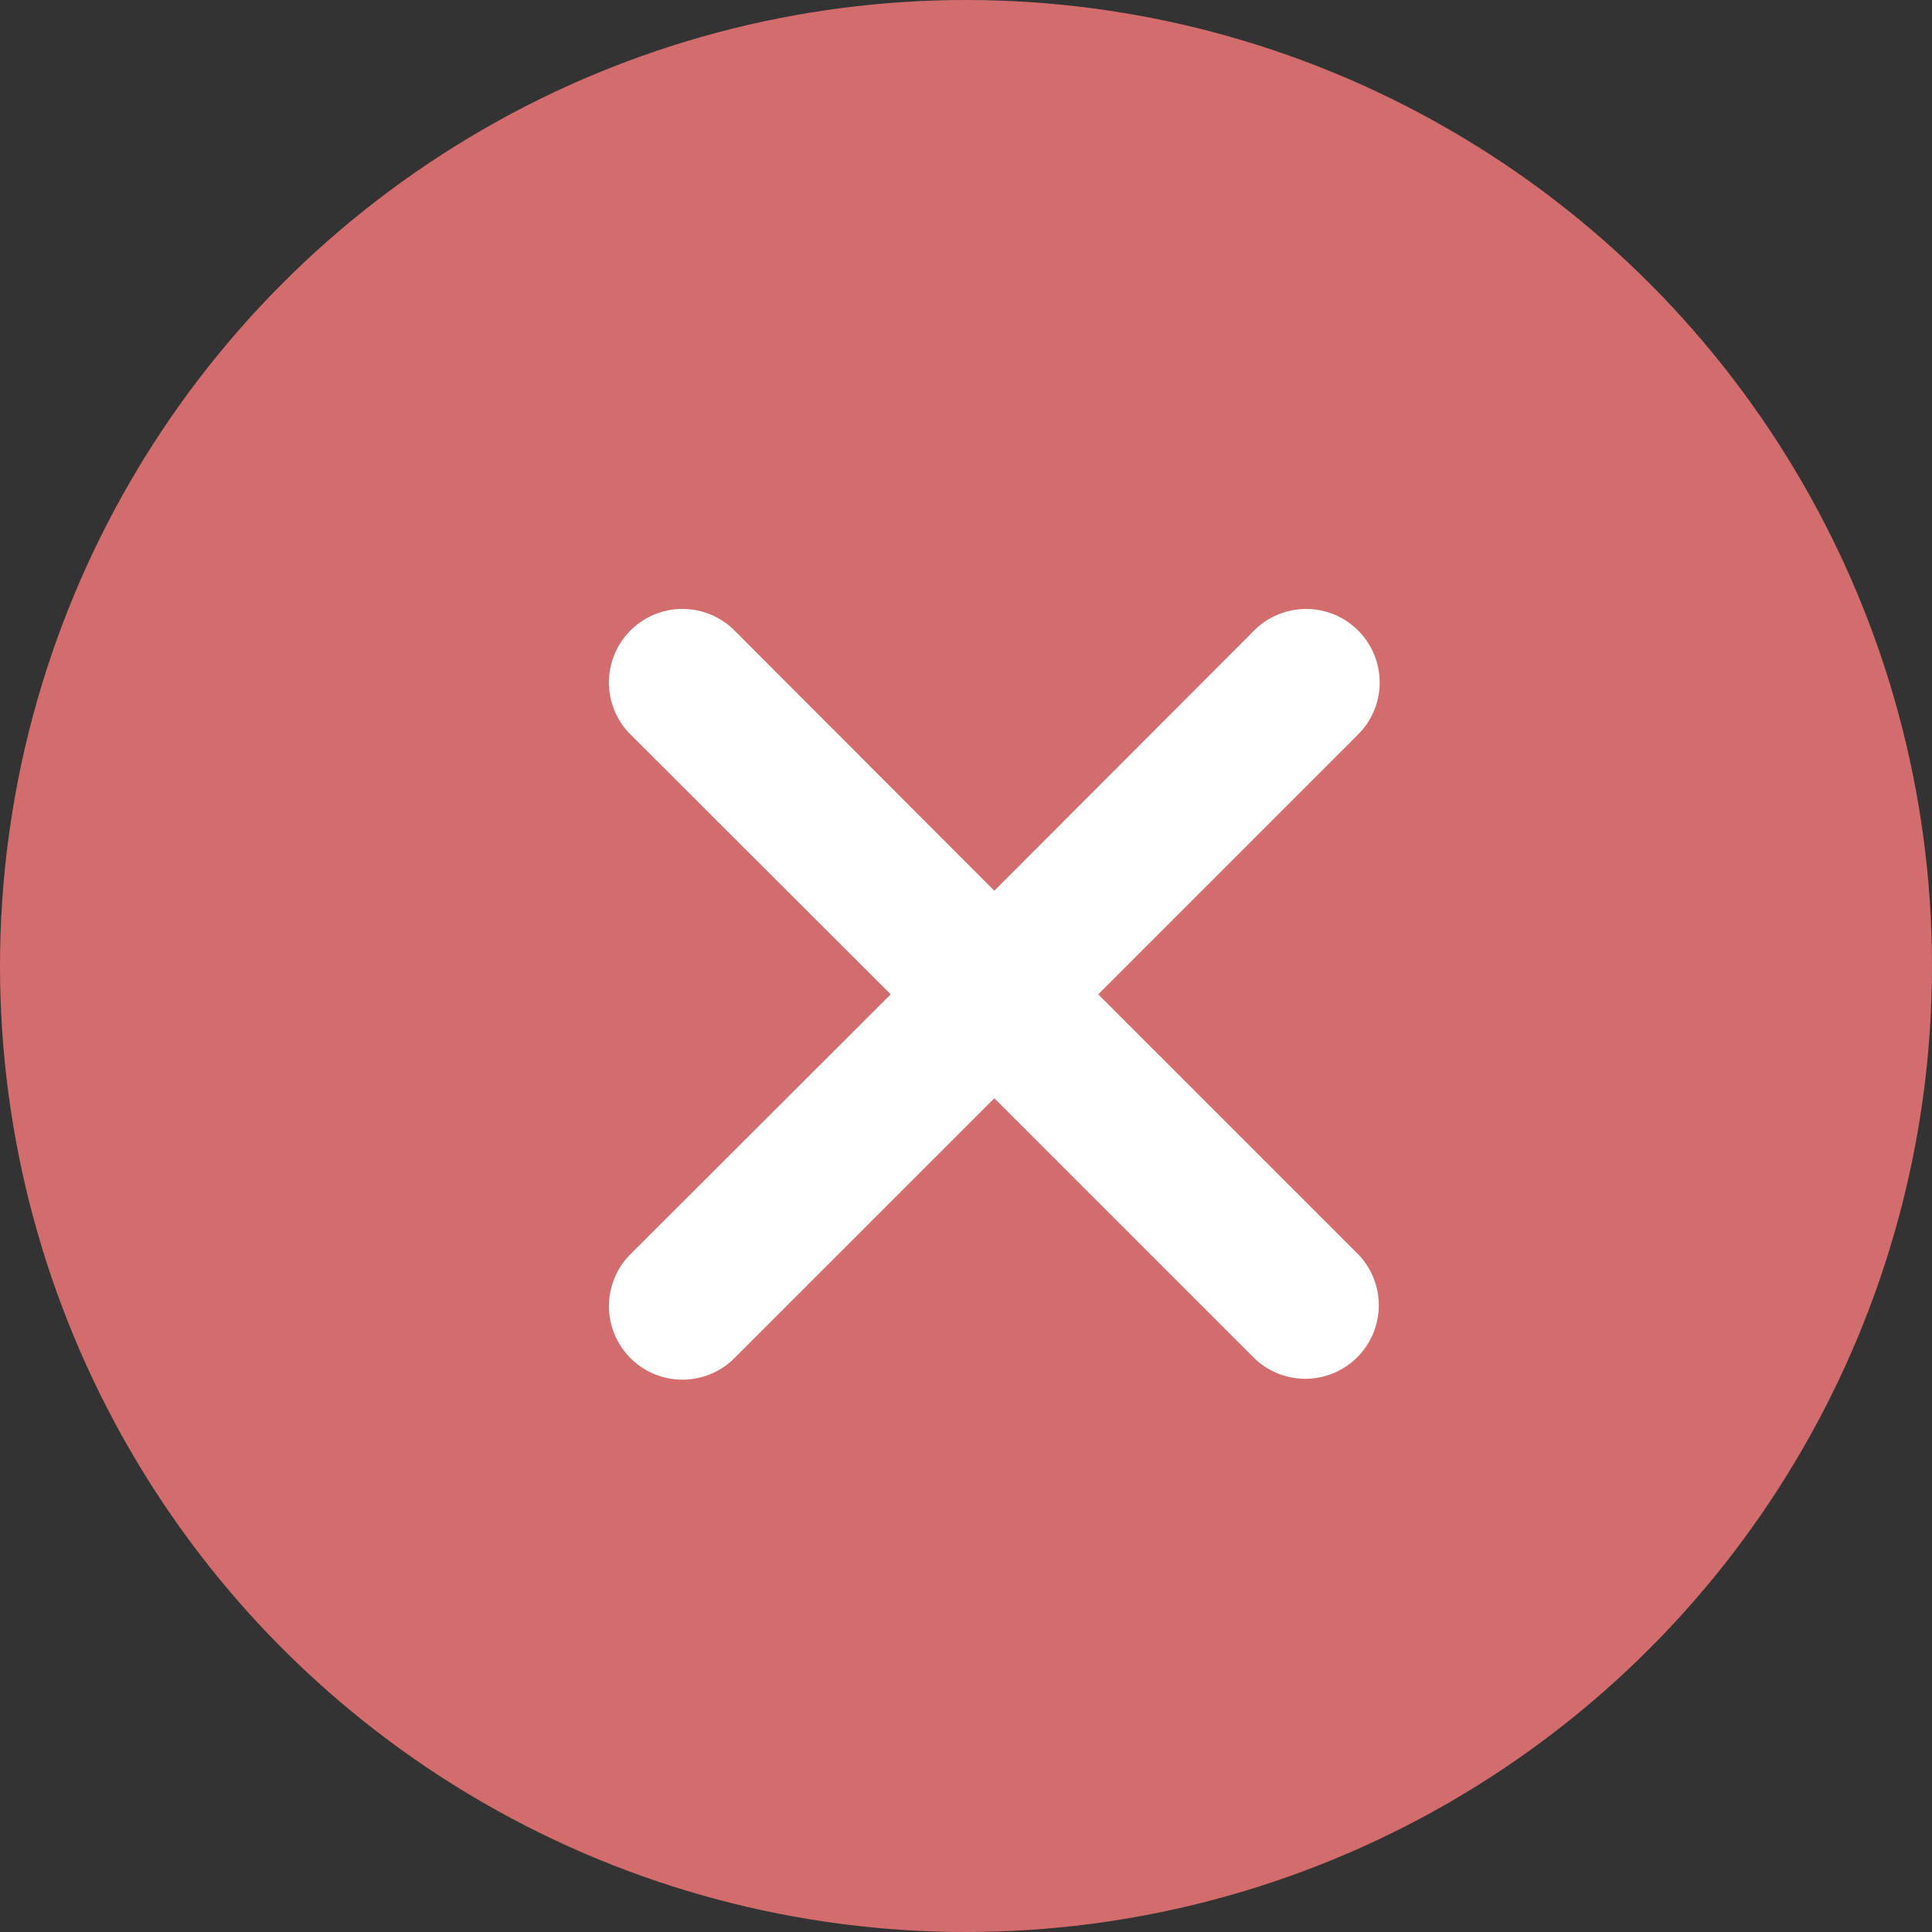
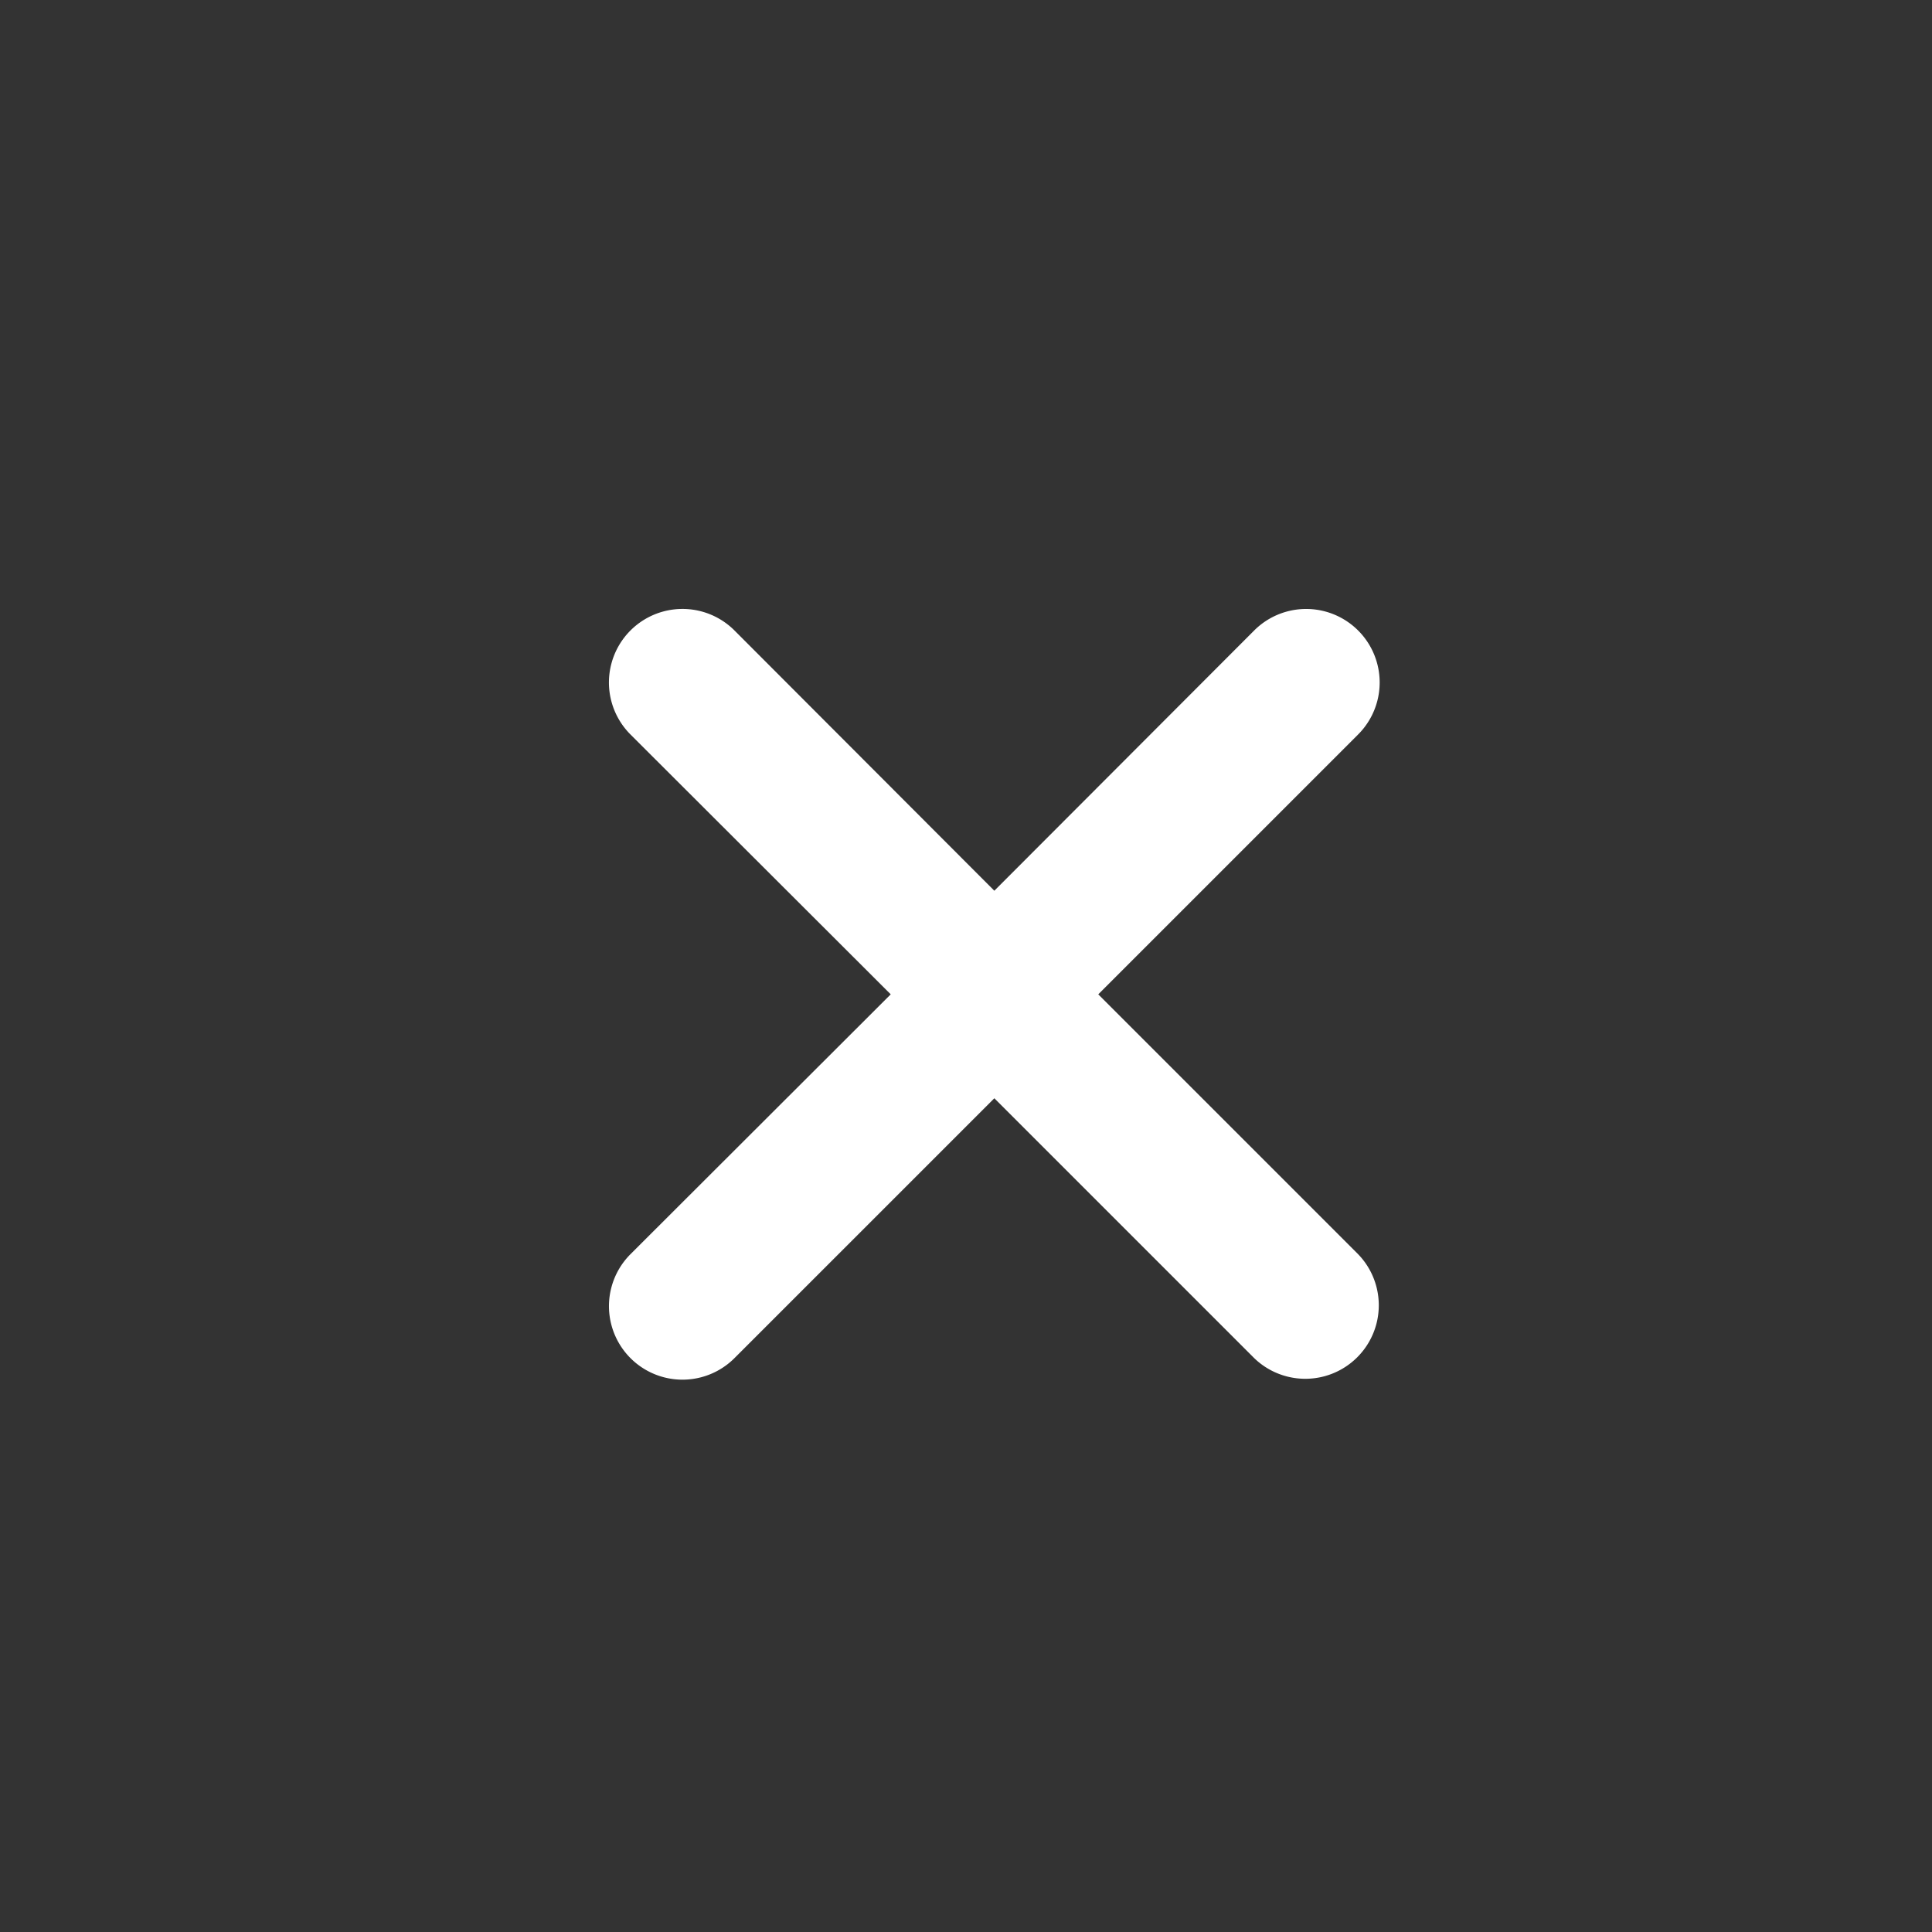
<svg xmlns="http://www.w3.org/2000/svg" width="24" height="24" viewBox="0 0 24 24">
  <rect x="0" y="0" width="24" height="24" fill="#333333" stroke="none" />
  <defs>
    <style>.a{fill:#d36c6c;}.b{fill:#fff;}</style>
  </defs>
  <g transform="translate(-116 -1597)">
    <g transform="translate(-468.738 1085.262)">
-       <circle class="a" cx="12" cy="12" r="12" transform="translate(584.738 511.738)" />
      <path class="b" d="M8.015,9.306,4.787,6.078,1.559,9.306A.913.913,0,0,1,.267,8.015L3.5,4.787.267,1.559A.913.913,0,0,1,1.559.267L4.787,3.5,8.015.267A.913.913,0,0,1,9.306,1.559L6.078,4.787,9.306,8.015A.913.913,0,0,1,8.015,9.306Z" transform="translate(592.303 519.303)" />
    </g>
  </g>
</svg>